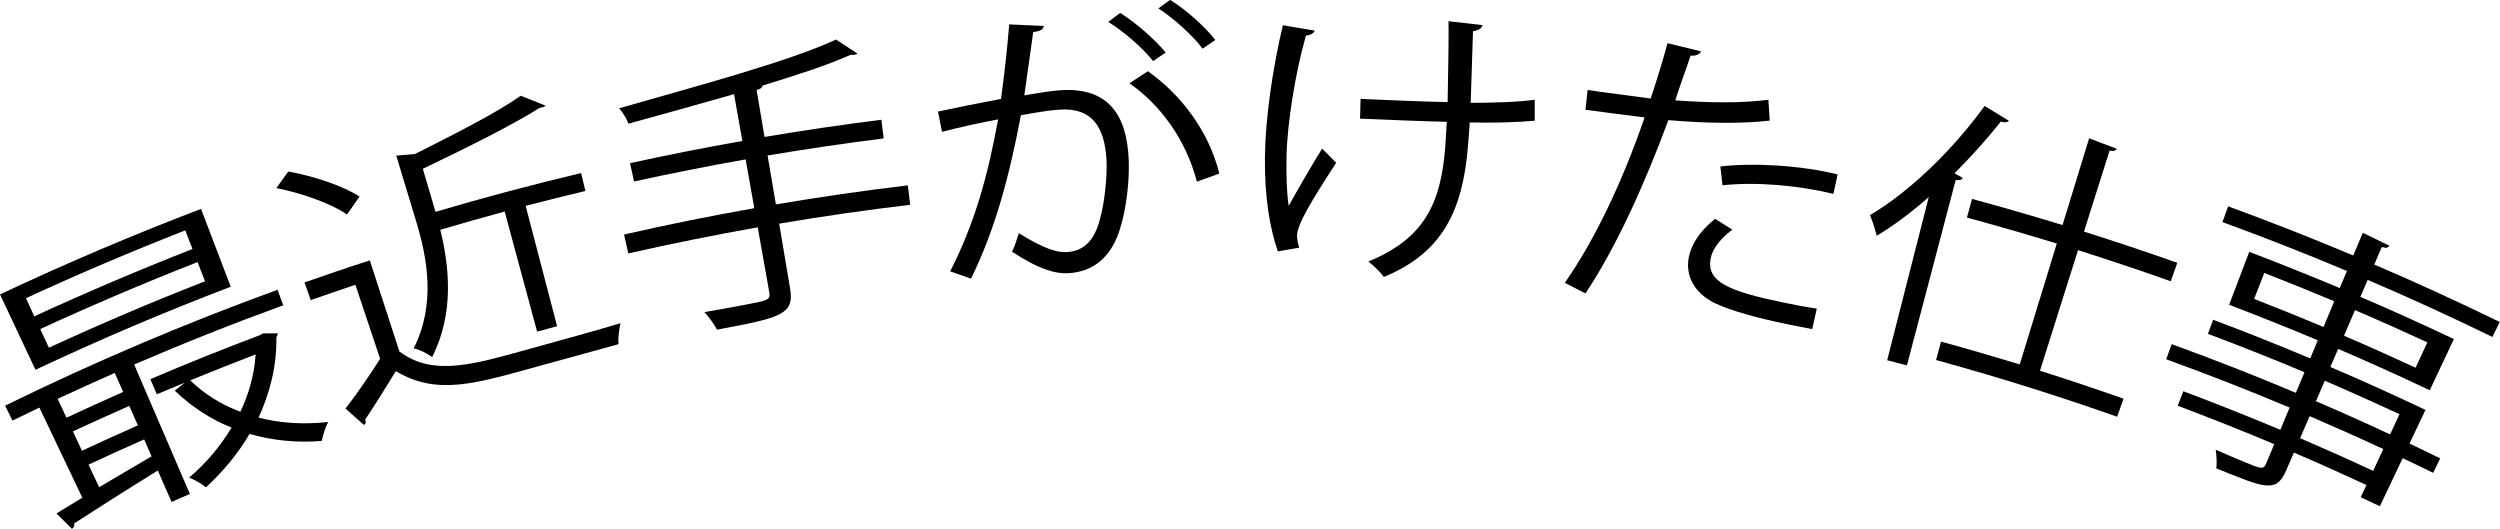
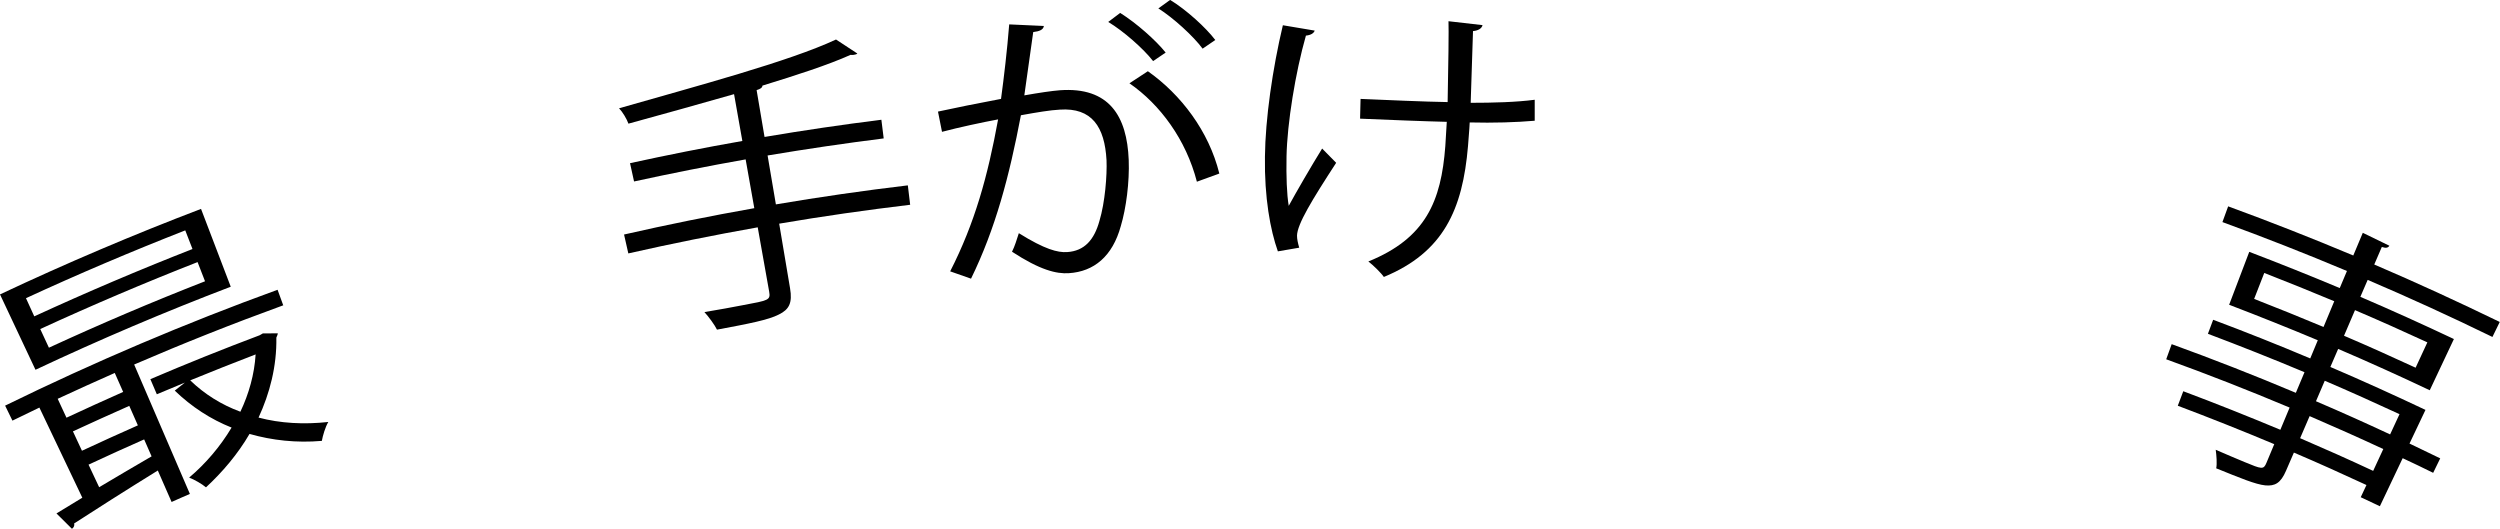
<svg xmlns="http://www.w3.org/2000/svg" id="b" viewBox="0 0 204.99 43.35">
  <g id="c">
    <g>
      <path d="M23.21,25.04c-4.1,1.49-8.18,3.11-12.21,4.85,1.52,3.54,3.05,7.07,4.57,10.61-.5,.22-1,.43-1.5,.66-.38-.86-.76-1.72-1.13-2.58-2.62,1.62-5.18,3.25-6.86,4.34,.05,.16-.03,.34-.18,.44-.42-.42-.84-.84-1.27-1.26,.7-.43,1.41-.86,2.12-1.29-1.17-2.46-2.34-4.93-3.52-7.39-.74,.35-1.47,.71-2.21,1.07-.2-.41-.4-.82-.6-1.23,7.31-3.58,14.77-6.75,22.34-9.5,.16,.43,.31,.86,.47,1.29Zm-6.73-7.92c.81,2.13,1.62,4.26,2.44,6.39-5.4,2.06-10.74,4.33-16.01,6.81-.97-2.06-1.94-4.12-2.91-6.18,5.42-2.55,10.92-4.89,16.48-7.01Zm-6.38,15.02c-.23-.52-.46-1.04-.69-1.56-1.57,.69-3.12,1.4-4.68,2.12,.24,.52,.48,1.03,.72,1.55,1.54-.72,3.09-1.42,4.64-2.11Zm1.21,2.75c-.24-.54-.47-1.07-.71-1.61-1.54,.68-3.08,1.38-4.62,2.09,.25,.53,.5,1.06,.74,1.59,1.52-.71,3.05-1.4,4.58-2.08Zm-4.05,3.21c.29,.62,.58,1.24,.87,1.85,1.36-.81,2.82-1.67,4.3-2.53-.2-.46-.41-.93-.61-1.39-1.52,.67-3.04,1.36-4.56,2.07ZM15.78,20.41c-.2-.51-.4-1.02-.59-1.52-4.39,1.72-8.75,3.57-13.06,5.56,.23,.5,.46,.99,.68,1.49,4.28-1.97,8.6-3.81,12.97-5.52Zm1.03,2.65c-.21-.52-.41-1.05-.61-1.57-4.34,1.7-8.64,3.53-12.9,5.49,.24,.51,.47,1.02,.71,1.53,4.23-1.95,8.5-3.77,12.81-5.45Zm4.77,4.28c.4,0,.8,0,1.2-.01-.02,.16-.08,.23-.12,.35,.04,2.35-.54,4.57-1.46,6.56,1.77,.47,3.72,.58,5.72,.36-.25,.42-.45,1.11-.53,1.55-2.08,.18-4.07-.04-5.93-.57-.96,1.65-2.21,3.12-3.57,4.38-.33-.28-.96-.64-1.38-.8,1.34-1.13,2.54-2.53,3.48-4.1-1.71-.68-3.28-1.7-4.66-3.03,.28-.22,.55-.44,.83-.66-.77,.32-1.53,.64-2.3,.96-.18-.41-.35-.83-.53-1.24,2.97-1.27,5.96-2.47,8.96-3.6l.28-.16Zm-5.98,3.85c1.17,1.13,2.56,2,4.11,2.57,.7-1.47,1.15-3.07,1.25-4.7-1.8,.69-3.58,1.4-5.37,2.13Z" />
-       <path d="M30.32,21.34c.81,2.49,1.62,4.99,2.43,7.48,2.78,2.1,6.19,1.02,10.56-.18,2.62-.73,5.7-1.57,7.57-2.14-.1,.42-.22,1.24-.16,1.72-1.66,.47-4.3,1.18-6.69,1.84-4.97,1.37-8.2,2.41-11.57,.37-.85,1.39-1.77,2.85-2.52,3.98,.09,.2,.06,.31-.09,.44-.5-.45-1.01-.9-1.52-1.35,.88-1.13,1.94-2.66,2.84-4.08-.68-2.02-1.35-4.05-2.03-6.07-1.22,.41-2.44,.83-3.66,1.26-.17-.48-.34-.97-.51-1.45,1.77-.62,3.54-1.23,5.32-1.8Zm-6.68-7.28c2.07,.37,4.59,1.22,5.84,2.06-.34,.49-.69,.98-1.03,1.47-1.22-.87-3.7-1.76-5.79-2.17,.33-.45,.65-.91,.98-1.36Zm17.73,3.29c-1.76,.48-3.52,.97-5.27,1.49,.75,3.02,1.15,6.88-.67,10.44-.33-.27-1.04-.63-1.51-.71,1.84-3.64,1.1-7.47,.21-10.4-.55-1.8-1.09-3.61-1.64-5.41,.51-.05,1.02-.09,1.53-.13,3.22-1.62,6.75-3.4,8.67-4.78,.68,.27,1.36,.53,2.04,.81-.06,.08-.09,.1-.51,.2-2.31,1.46-6.11,3.33-9.55,4.98,.35,1.18,.69,2.35,1.04,3.53,3.96-1.17,7.94-2.23,11.94-3.18,.12,.49,.24,.98,.35,1.47-1.63,.39-3.27,.8-4.9,1.22,.86,3.29,1.72,6.58,2.58,9.87-.55,.14-1.09,.29-1.64,.44-.89-3.28-1.77-6.57-2.66-9.85Z" />
      <path d="M74.44,15.21c.06,.53,.13,1.05,.19,1.58-3.59,.43-7.17,.94-10.74,1.55,.3,1.76,.6,3.53,.89,5.29,.21,1.22-.08,1.75-.92,2.16-.85,.44-2.44,.75-5.07,1.24-.21-.42-.67-1.04-1.03-1.44,1.19-.19,2.31-.41,3.17-.57,2.09-.39,2.26-.41,2.14-1.1-.31-1.76-.62-3.52-.94-5.28-3.55,.63-7.08,1.34-10.61,2.14-.12-.52-.24-1.03-.35-1.55,3.55-.81,7.11-1.53,10.68-2.16-.24-1.33-.47-2.67-.71-4-3.06,.54-6.11,1.15-9.15,1.81-.11-.5-.22-1-.33-1.5,3.06-.67,6.13-1.28,9.21-1.82-.23-1.28-.45-2.56-.68-3.84-2.87,.82-5.88,1.66-8.66,2.42-.14-.39-.48-.96-.77-1.26,6.31-1.81,13.95-3.84,17.79-5.64,.58,.38,1.17,.76,1.75,1.15-.07,.06-.15,.09-.31,.11-.06,0-.13,.02-.25,0-1.85,.83-4.42,1.66-7.22,2.52-.02,.17-.15,.27-.48,.37,.22,1.28,.43,2.56,.65,3.84,3.19-.54,6.38-1.01,9.58-1.41,.06,.51,.13,1.02,.19,1.53-3.18,.4-6.35,.87-9.52,1.4,.23,1.34,.45,2.67,.68,4.01,3.59-.61,7.2-1.13,10.81-1.56Z" />
      <path d="M85.59,2.14c-.04,.29-.35,.43-.87,.49-.2,1.37-.52,3.73-.73,5.19,1.19-.21,2.26-.37,2.92-.42,4.04-.29,5.5,2.12,5.64,5.72,.07,1.8-.21,3.96-.65,5.42-.68,2.48-2.2,3.73-4.26,3.86-1.01,.07-2.37-.26-4.66-1.76,.23-.45,.39-1,.56-1.52,2.13,1.33,3.19,1.6,3.96,1.55,1.42-.09,2.22-1,2.65-2.56,.46-1.52,.63-3.74,.58-4.97-.15-2.74-1.2-4.33-3.83-4.15-.79,.04-1.86,.22-3.19,.46-.95,5-2.09,9.31-4.09,13.4-.57-.2-1.14-.4-1.71-.6,2.02-3.96,3.08-7.8,3.93-12.46-1.33,.25-3.21,.65-4.6,1.02-.11-.55-.22-1.11-.33-1.66,1.27-.28,3.41-.71,5.17-1.04,.24-1.78,.5-3.97,.67-6.11,.95,.04,1.89,.08,2.84,.13Zm6.26-1.08c1.34,.84,2.92,2.24,3.73,3.25-.34,.23-.68,.47-1.03,.7-.78-1.01-2.44-2.47-3.68-3.21,.32-.25,.65-.49,.98-.74Zm6.29,13.84c-.89-3.45-3.01-6.33-5.53-8.07,.5-.33,1.01-.66,1.51-.99,2.71,1.91,5,4.91,5.86,8.39-.62,.22-1.23,.44-1.84,.67Zm-2.2-14.91c1.36,.83,2.93,2.27,3.71,3.29-.35,.24-.7,.47-1.04,.71-.76-1.03-2.42-2.54-3.63-3.3,.32-.23,.64-.47,.97-.7Z" />
      <path d="M107.8,2.51c-.07,.21-.31,.37-.72,.41-.86,3.01-1.54,7.21-1.59,9.91-.03,1.66,.02,3.08,.18,4.05,.58-1.07,1.89-3.33,2.74-4.7,.38,.39,.77,.78,1.15,1.17-1.99,3.06-3.19,5.03-3.21,5.97,0,.29,.07,.6,.18,.99-.59,.1-1.17,.2-1.75,.3-.62-1.75-1.11-4.4-1.06-7.76,.03-3.08,.62-7.21,1.47-10.78,.87,.14,1.75,.29,2.62,.44Zm3.76,5.6c2.11,.09,5.23,.23,7.14,.26,.06-2.79,.1-6.12,.07-6.63,.93,.1,1.86,.21,2.79,.32-.05,.26-.34,.45-.78,.49-.05,1.32-.13,3.78-.19,5.88,1.81,0,3.75-.05,5.25-.25,0,.57,0,1.15,0,1.72-1.5,.13-3.38,.19-5.33,.14-.01,.14-.02,.53-.14,1.94-.44,5.19-2,8.71-6.9,10.73-.18-.28-.86-.96-1.27-1.27,4.71-1.91,5.97-4.94,6.31-9.46,.04-.67,.08-1.33,.12-1.99-1.76-.04-4.78-.16-7.11-.26,.01-.54,.03-1.07,.04-1.61Z" />
-       <path d="M145.1,9.89c-2.37,.28-5.42,.21-8.3-.04-1.95,5.27-4.3,10.47-6.8,14.21-.56-.29-1.12-.58-1.69-.87,2.5-3.59,4.73-8.31,6.54-13.56-.53-.06-4.05-.52-4.85-.63,.06-.54,.12-1.08,.18-1.63,.42,.08,.98,.15,1.59,.23,.25,.03,2.88,.39,3.58,.48,.49-1.49,1-3.11,1.38-4.54,.91,.22,1.83,.44,2.74,.67-.07,.26-.48,.39-.85,.35-.33,1.02-.8,2.26-1.26,3.67,2.63,.19,5.31,.25,7.64-.05,.04,.57,.08,1.14,.11,1.71Zm3.49,17.09c-.74-.14-1.5-.28-2.25-.44-2.3-.48-4.44-1.07-5.7-1.67-1.65-.79-2.46-2.19-2.17-3.76,.2-1.04,.88-2.14,2.16-3.17,.47,.29,.94,.59,1.41,.89-1.07,.81-1.65,1.66-1.78,2.39-.33,1.88,1.46,2.65,5.94,3.58,.91,.19,1.85,.37,2.77,.5-.12,.56-.25,1.11-.37,1.67Zm-7.53-13.33c2.8-.32,6.58-.09,9.62,.65-.12,.53-.23,1.07-.35,1.6-2.89-.71-6.34-1-9.09-.71-.06-.52-.12-1.03-.18-1.55Z" />
-       <path d="M158.16,16.15c-1.41,1.25-2.86,2.33-4.27,3.18-.11-.42-.37-1.27-.56-1.69,3.14-1.84,6.73-5.26,9.4-8.95,.67,.4,1.34,.81,2,1.22-.16,.14-.34,.15-.67,.06-1.17,1.47-2.45,2.9-3.8,4.24,.23,.12,.45,.25,.67,.38-.07,.16-.24,.21-.57,.17-1.33,5.06-2.67,10.13-4,15.2-.54-.14-1.08-.28-1.62-.42,1.14-4.46,2.28-8.92,3.41-13.38Zm19.82,6.91c-2.52-.9-5.05-1.74-7.59-2.55-1.04,3.3-2.08,6.59-3.12,9.89,2.29,.72,4.57,1.49,6.85,2.29-.17,.49-.35,.98-.52,1.48-4.91-1.73-9.86-3.28-14.85-4.65,.14-.5,.28-1.01,.41-1.51,2.16,.59,4.31,1.22,6.45,1.87,1.02-3.31,2.03-6.61,3.04-9.91-2.44-.75-4.9-1.46-7.37-2.13,.14-.51,.28-1.02,.42-1.53,2.48,.67,4.95,1.39,7.42,2.14,.73-2.37,1.46-4.74,2.18-7.11,.76,.28,1.52,.57,2.27,.86-.08,.15-.25,.23-.59,.14-.7,2.22-1.4,4.44-2.1,6.65,2.56,.81,5.11,1.66,7.65,2.56-.18,.5-.35,1-.53,1.5Z" />
      <path d="M200.09,37.58c-.19,.4-.39,.79-.58,1.19-.83-.41-1.66-.81-2.5-1.2-.62,1.31-1.25,2.62-1.87,3.94-.52-.25-1.05-.5-1.57-.74,.16-.33,.31-.67,.47-1-1.98-.92-3.96-1.81-5.95-2.66-.21,.5-.43,1-.65,1.5-.43,1-.9,1.26-1.69,1.19-.81-.08-2.05-.6-4.03-1.4,.08-.38,.02-1.08-.04-1.52,.86,.37,1.71,.74,2.35,1,1.43,.59,1.57,.65,1.81,.07,.21-.51,.43-1.02,.64-1.53-2.62-1.1-5.26-2.15-7.91-3.15,.15-.4,.3-.8,.45-1.19,2.67,1,5.32,2.06,7.96,3.16,.26-.61,.51-1.21,.76-1.82-3.35-1.41-6.72-2.73-10.12-3.96,.15-.42,.3-.83,.45-1.24,3.42,1.24,6.81,2.57,10.18,3.99,.24-.56,.47-1.12,.71-1.69-2.62-1.1-5.27-2.15-7.92-3.15,.14-.38,.29-.77,.43-1.15,2.67,1,5.33,2.06,7.96,3.17,.21-.5,.42-.99,.62-1.49-2.41-1.01-4.84-1.98-7.27-2.91,.55-1.45,1.1-2.89,1.65-4.34,2.49,.95,4.96,1.94,7.42,2.97,.2-.47,.39-.93,.59-1.4-3.38-1.42-6.78-2.76-10.21-4.01,.16-.43,.31-.86,.47-1.29,3.45,1.26,6.87,2.61,10.26,4.03,.26-.62,.52-1.24,.78-1.86,.73,.35,1.45,.7,2.18,1.06-.11,.17-.27,.22-.62,.1-.21,.48-.41,.96-.62,1.44,3.46,1.48,6.89,3.06,10.29,4.71-.2,.41-.4,.82-.6,1.23-3.38-1.65-6.79-3.21-10.23-4.68-.2,.46-.4,.93-.6,1.39,2.57,1.1,5.13,2.26,7.67,3.46-.66,1.4-1.32,2.8-1.98,4.2-2.49-1.18-4.99-2.31-7.51-3.39-.21,.49-.42,.99-.64,1.48,2.62,1.12,5.22,2.3,7.8,3.52-.44,.92-.87,1.84-1.31,2.76,.84,.4,1.67,.8,2.51,1.21Zm-15.26-13.07c1.9,.74,3.8,1.51,5.69,2.3,.29-.7,.59-1.4,.88-2.11-1.91-.8-3.82-1.57-5.74-2.32-.28,.71-.55,1.42-.83,2.13Zm14.2,3.56c-1.97-.91-3.94-1.79-5.93-2.64-.3,.7-.6,1.4-.9,2.1,1.97,.84,3.92,1.72,5.87,2.62,.32-.69,.64-1.38,.96-2.07Zm-8.41,3.15c-.24,.56-.48,1.12-.72,1.68,2.04,.87,4.06,1.78,6.08,2.72,.26-.55,.51-1.11,.77-1.66-2.03-.94-4.07-1.86-6.13-2.74Zm3.97,7.39c.28-.6,.55-1.19,.83-1.79-2-.93-4.02-1.83-6.04-2.7-.26,.6-.52,1.21-.78,1.81,2,.86,4,1.75,5.99,2.68Z" />
    </g>
  </g>
</svg>